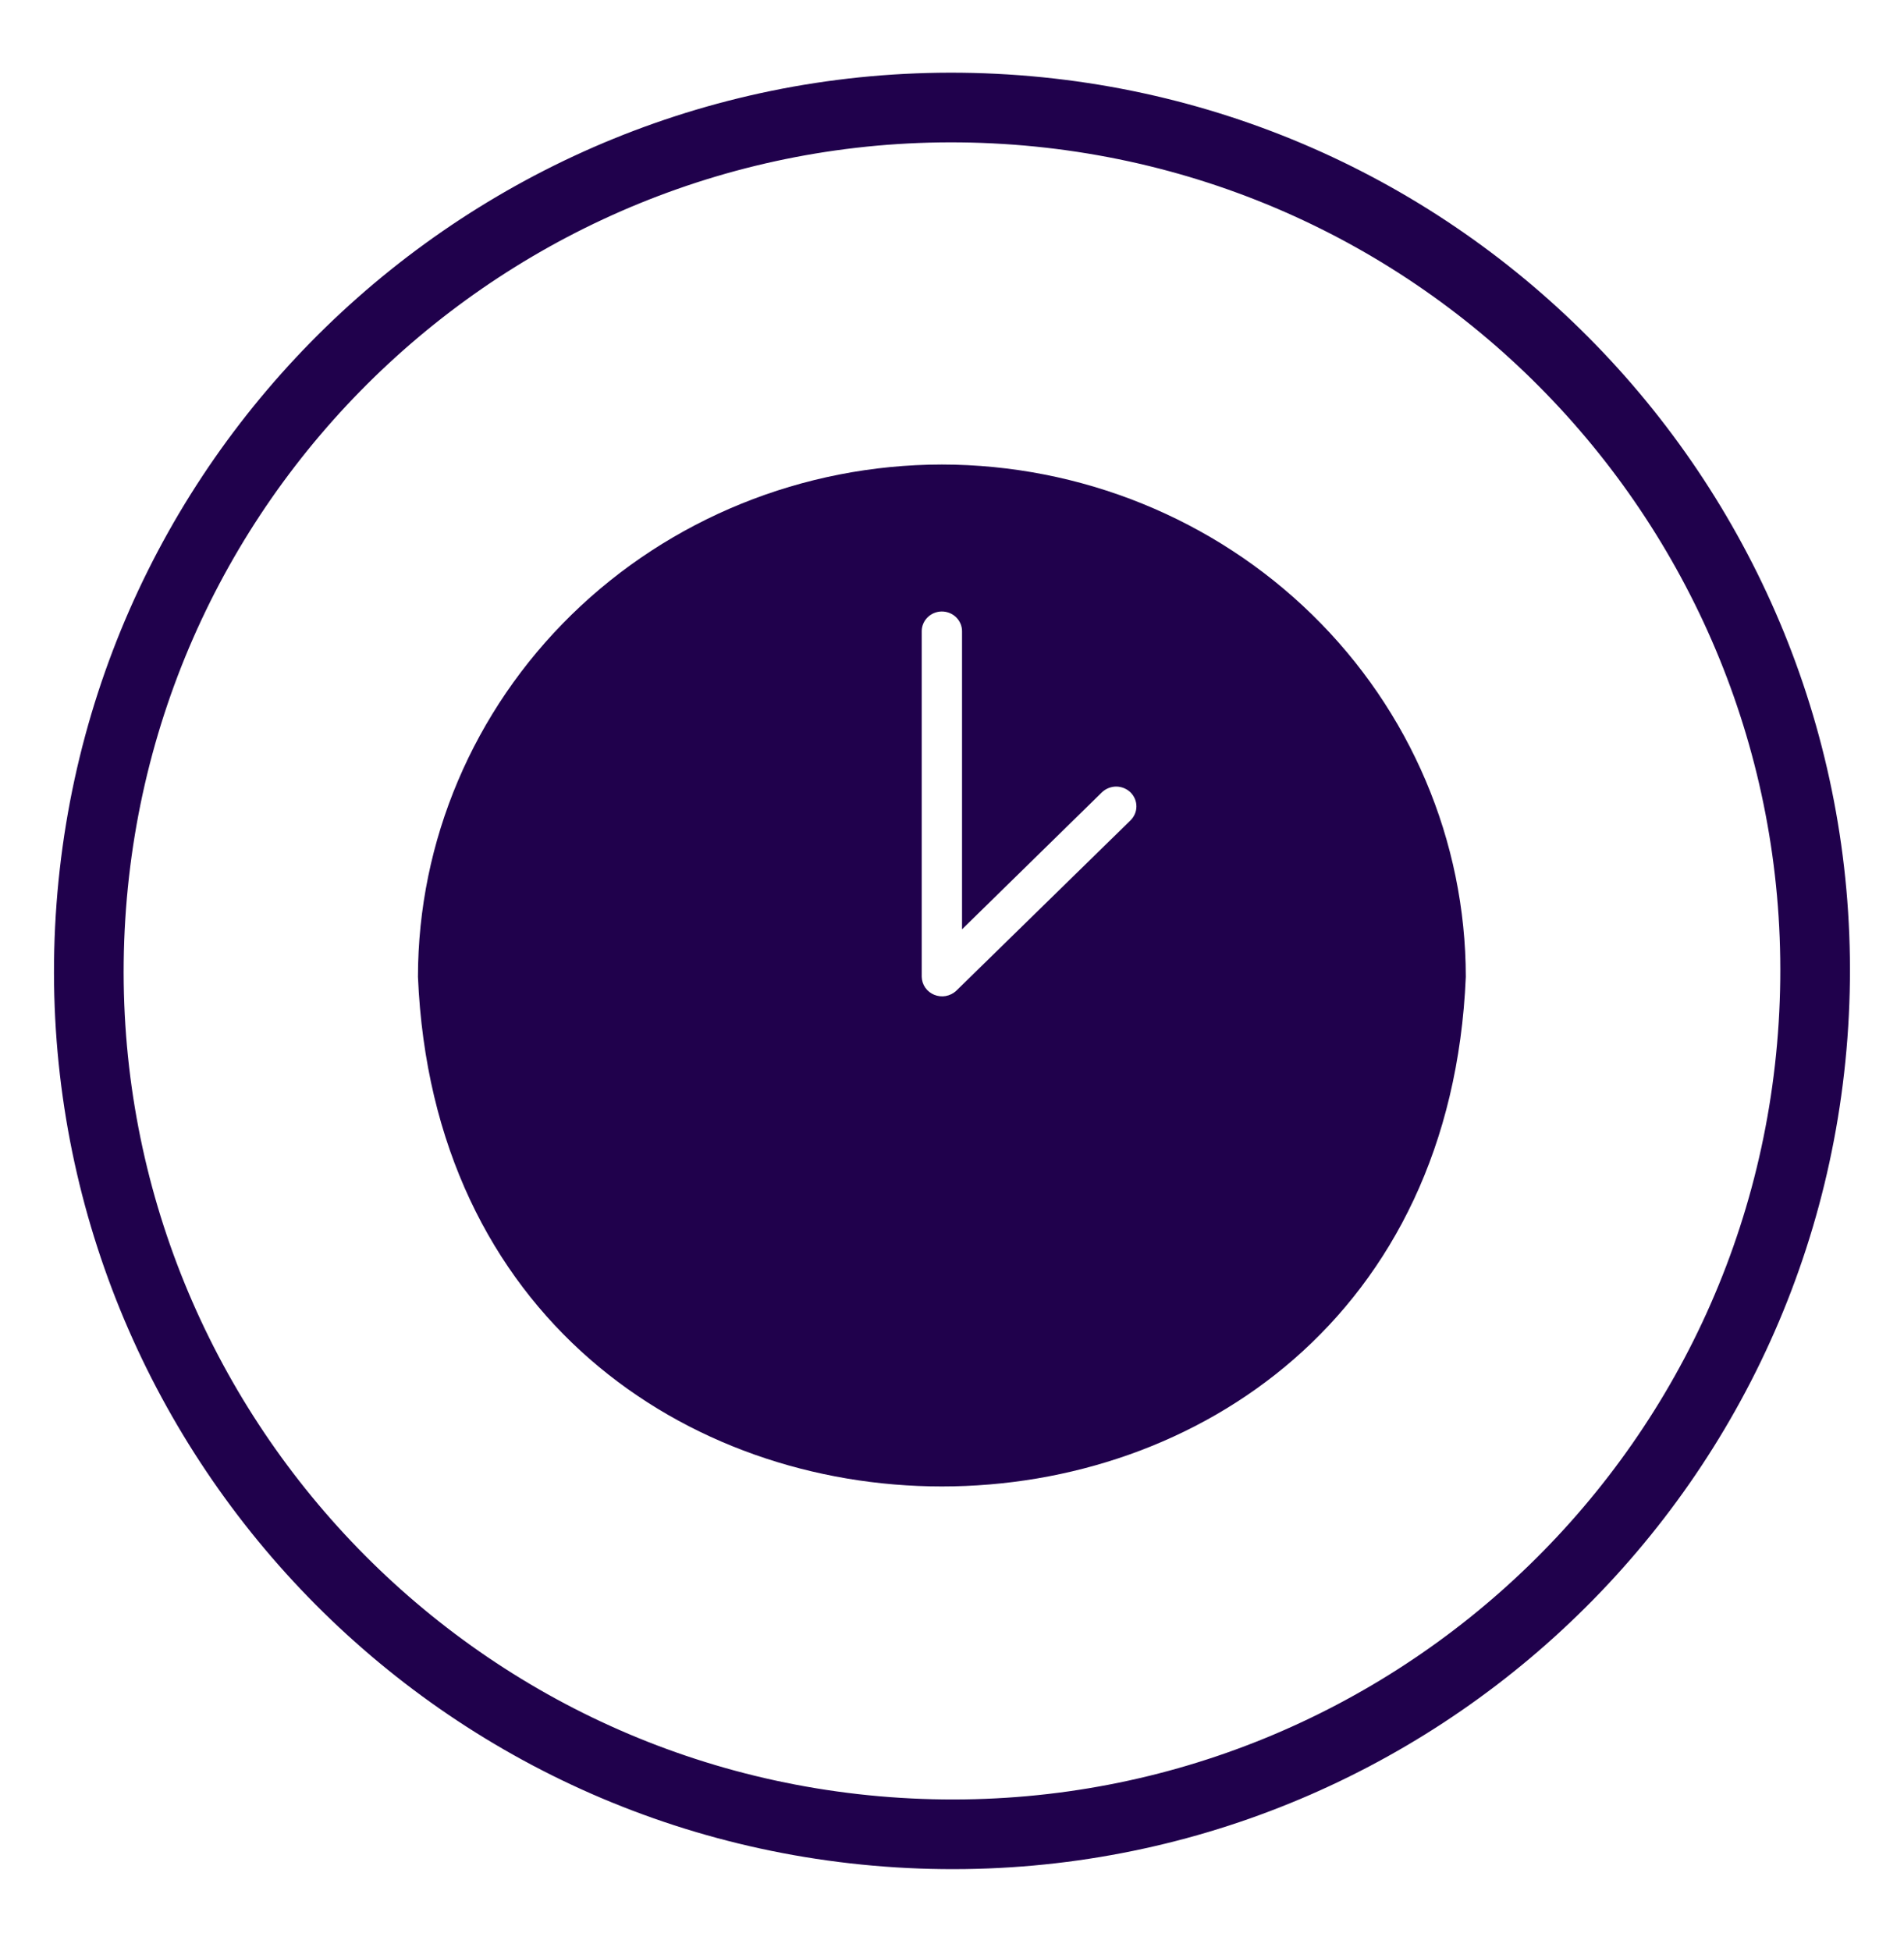
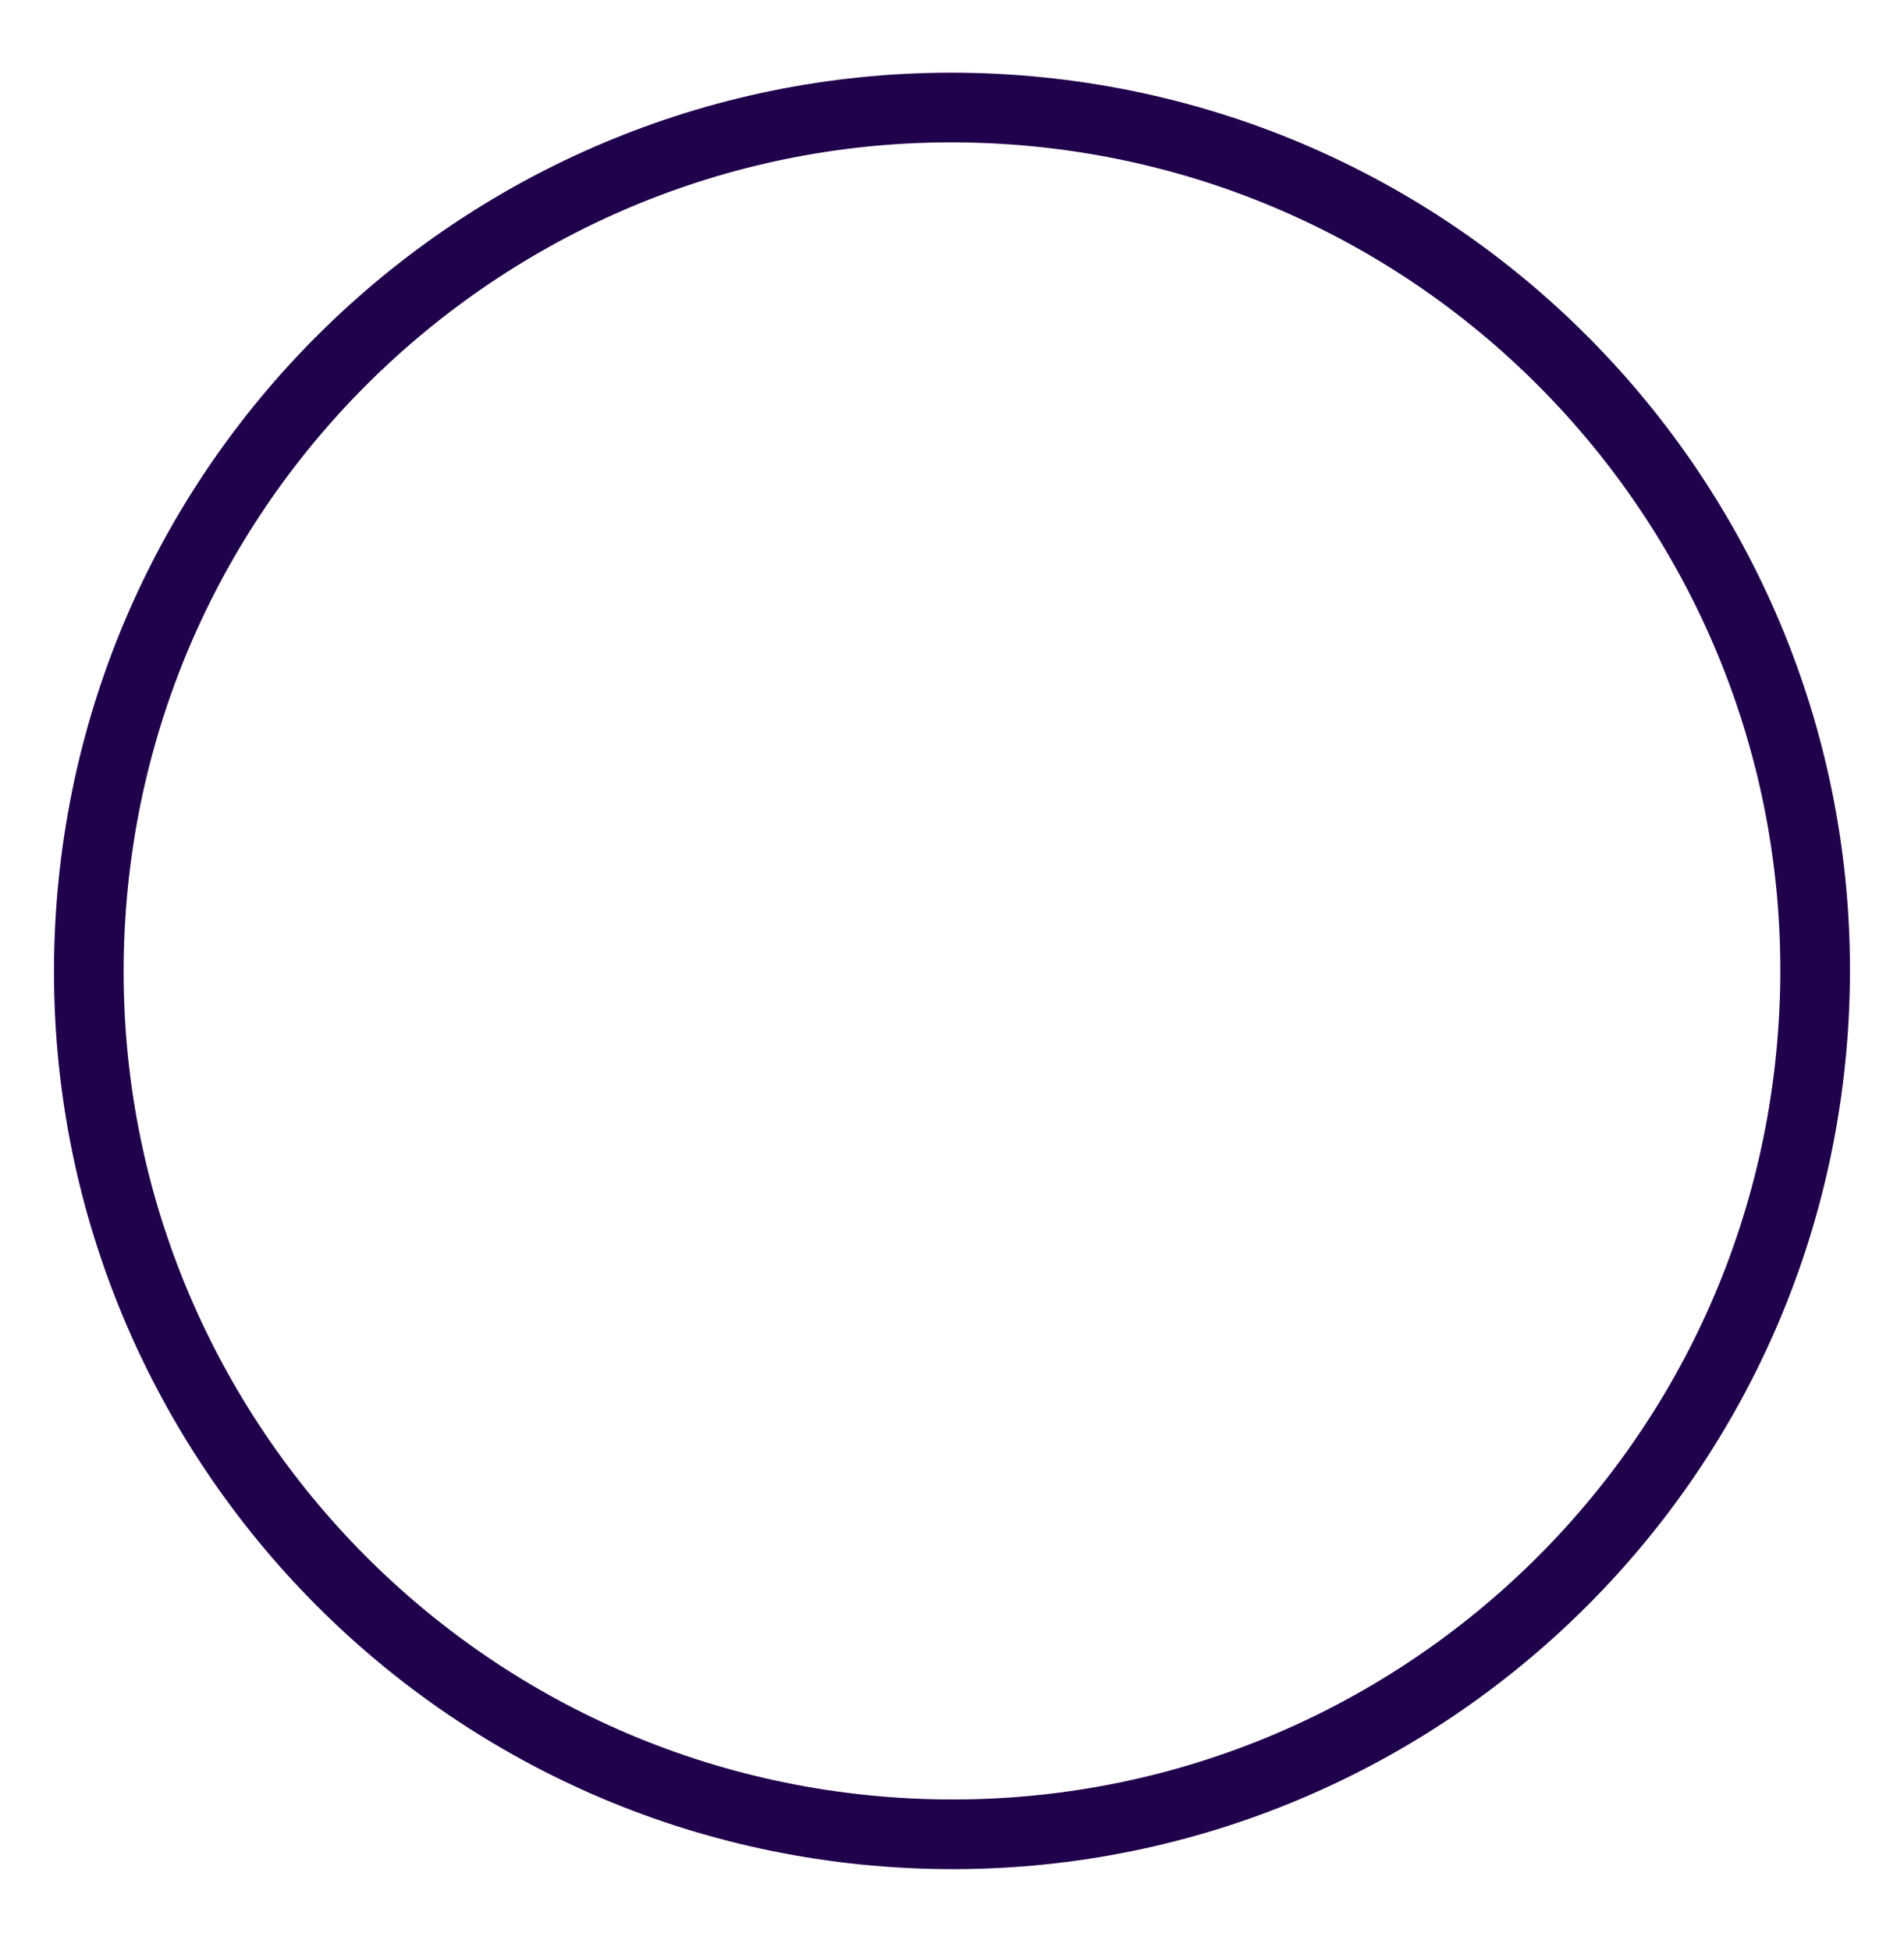
<svg xmlns="http://www.w3.org/2000/svg" width="41" height="42" viewBox="0 0 41 42" fill="none">
  <path d="M1.949 19.747C2.587 9.502 11.409 1.714 21.654 2.351C31.899 2.989 39.688 11.81 39.05 22.055C38.413 32.3 29.591 40.089 19.346 39.452C9.101 38.815 1.312 29.992 1.949 19.747Z" stroke="#20014C" stroke-width="1.5" />
-   <path d="M20.282 10C17.291 10.003 14.423 11.166 12.308 13.233C10.192 15.301 9.003 18.104 9 21.028C9.617 35.659 30.949 35.655 31.564 21.028C31.561 18.104 30.372 15.301 28.256 13.233C26.141 11.166 23.273 10.003 20.282 10ZM24.344 17.66L20.59 21.33C20.529 21.387 20.451 21.426 20.367 21.442C20.284 21.457 20.197 21.448 20.118 21.416C20.04 21.384 19.972 21.331 19.924 21.262C19.876 21.193 19.85 21.112 19.848 21.028V13.588C19.848 13.476 19.894 13.368 19.975 13.289C20.057 13.209 20.167 13.164 20.282 13.164C20.397 13.164 20.508 13.209 20.589 13.289C20.67 13.368 20.716 13.476 20.716 13.588V20.006L23.727 17.058C23.768 17.019 23.816 16.987 23.869 16.966C23.922 16.945 23.978 16.933 24.035 16.933C24.093 16.933 24.149 16.945 24.202 16.966C24.255 16.987 24.303 17.019 24.344 17.058C24.384 17.098 24.416 17.145 24.438 17.196C24.46 17.248 24.471 17.303 24.471 17.359C24.471 17.415 24.46 17.471 24.438 17.522C24.416 17.574 24.384 17.621 24.344 17.66Z" fill="#20014C" />
</svg>